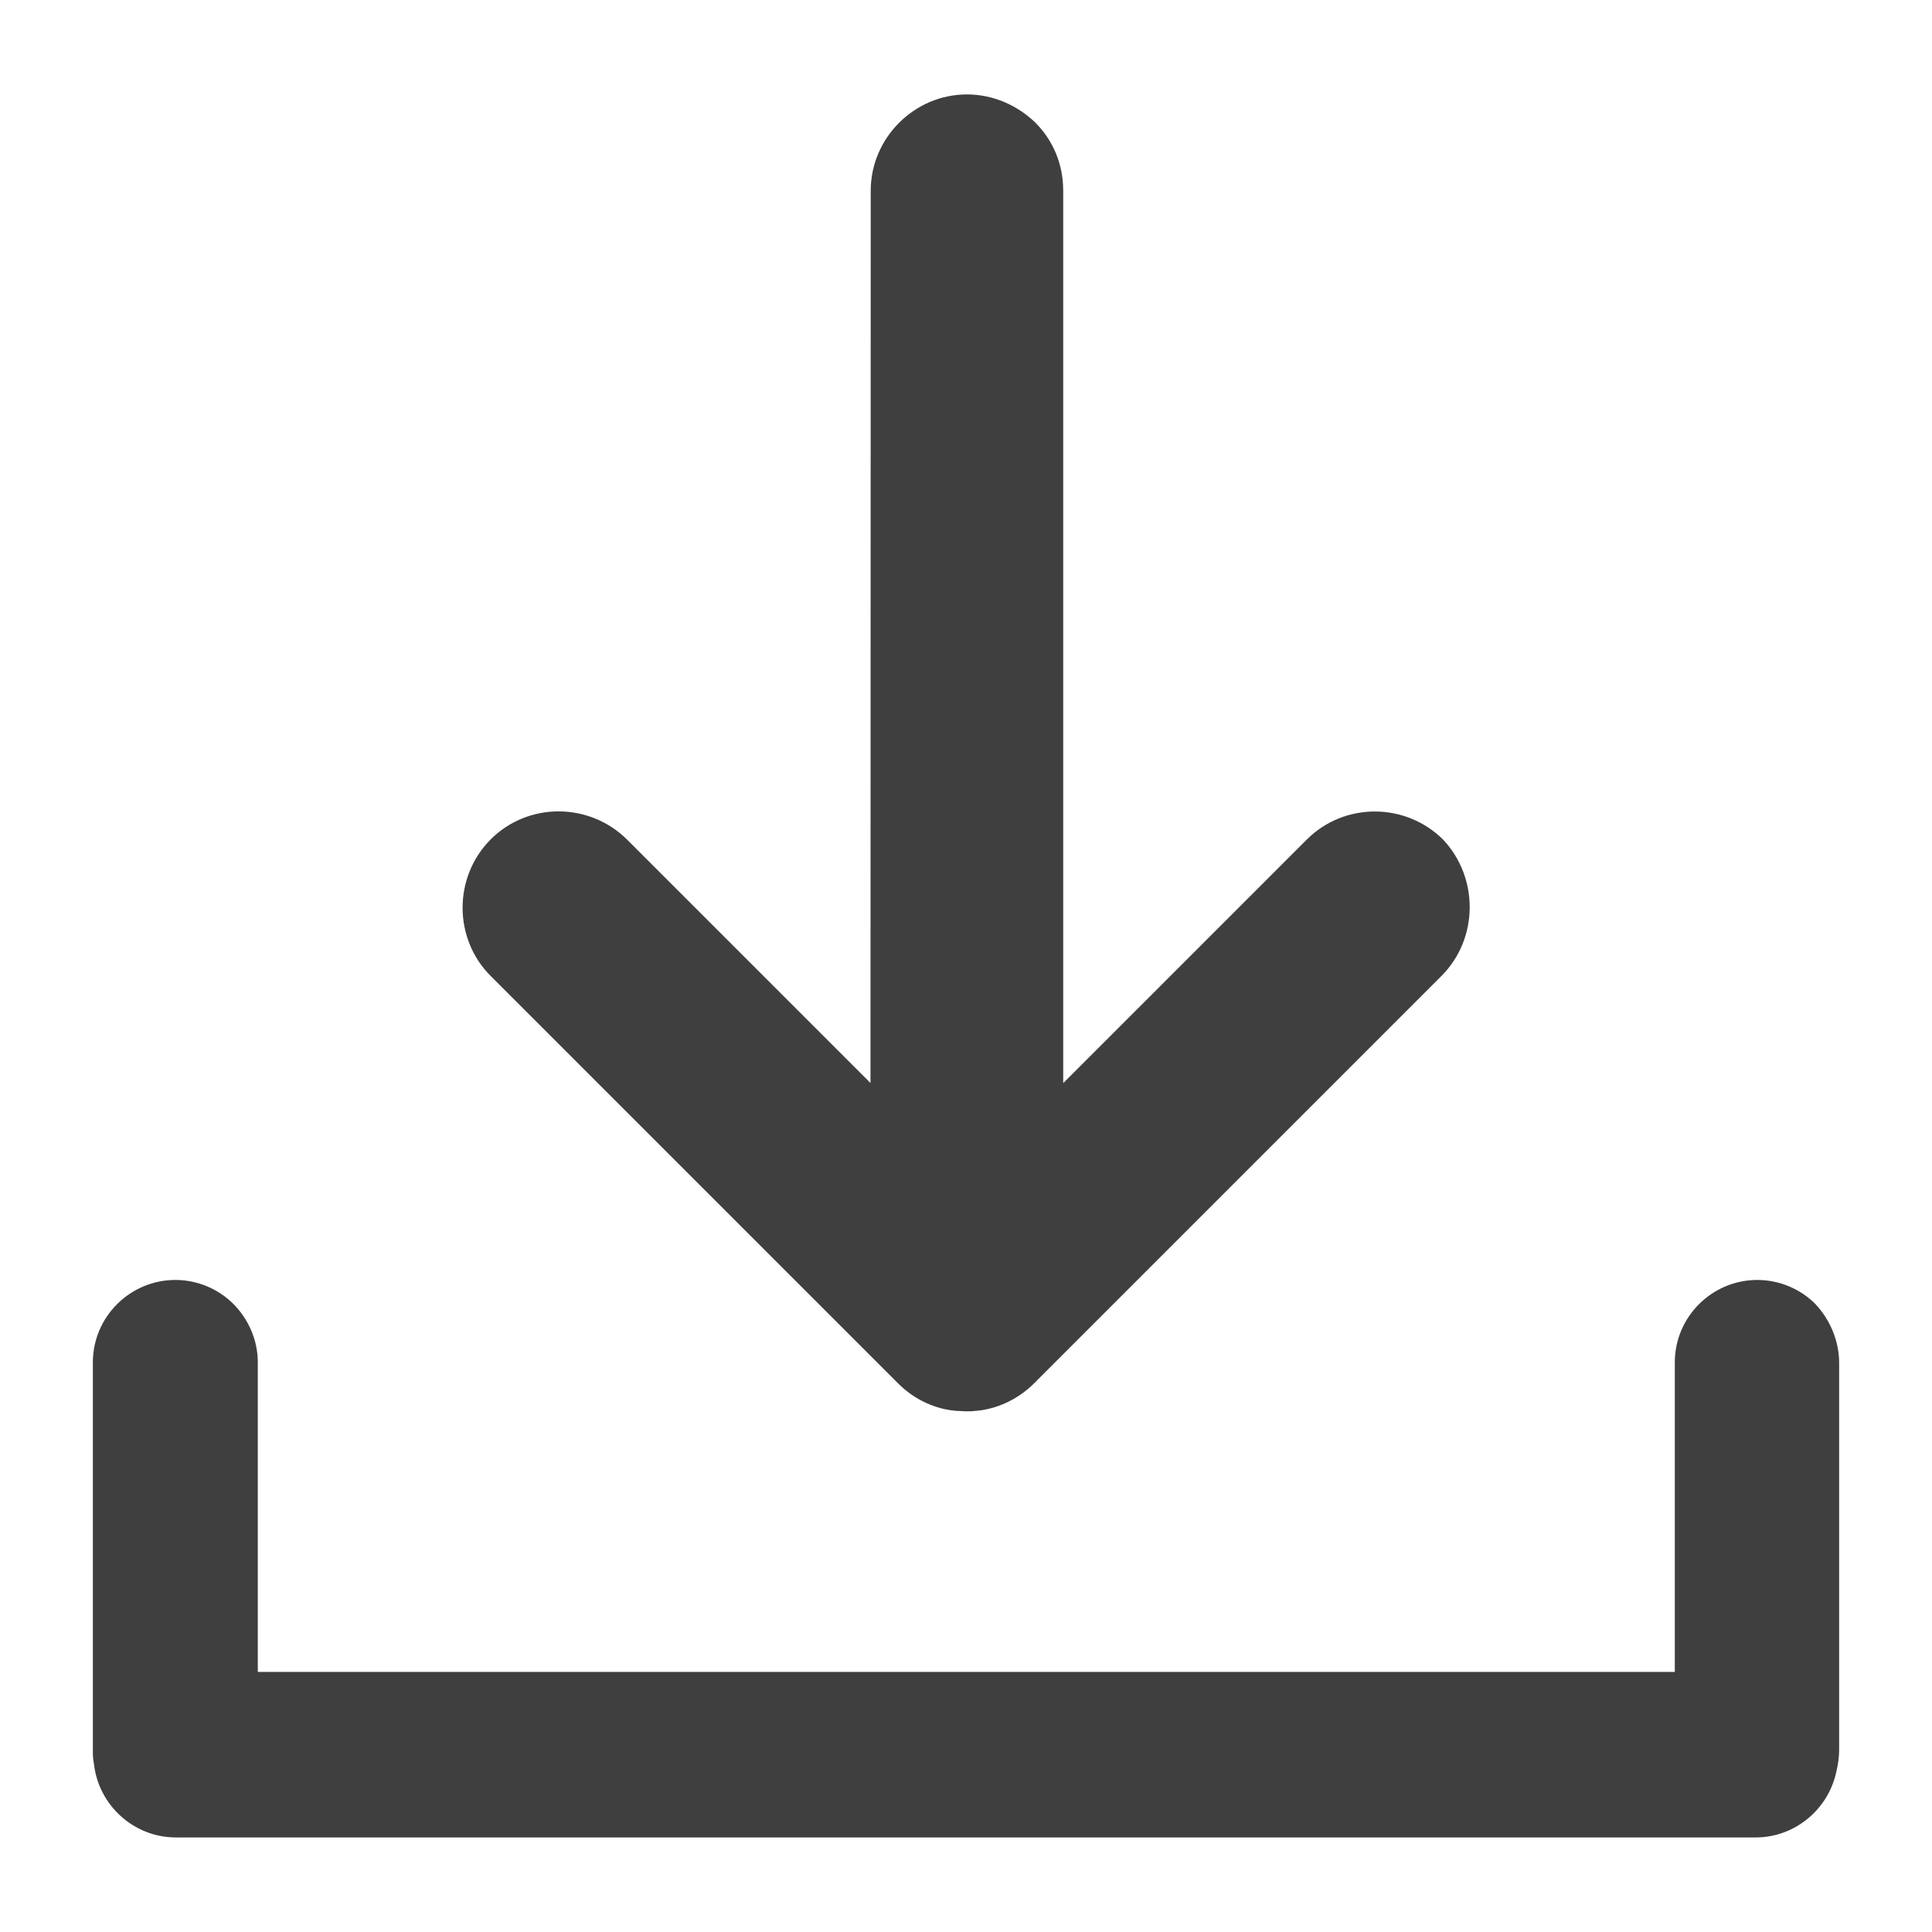
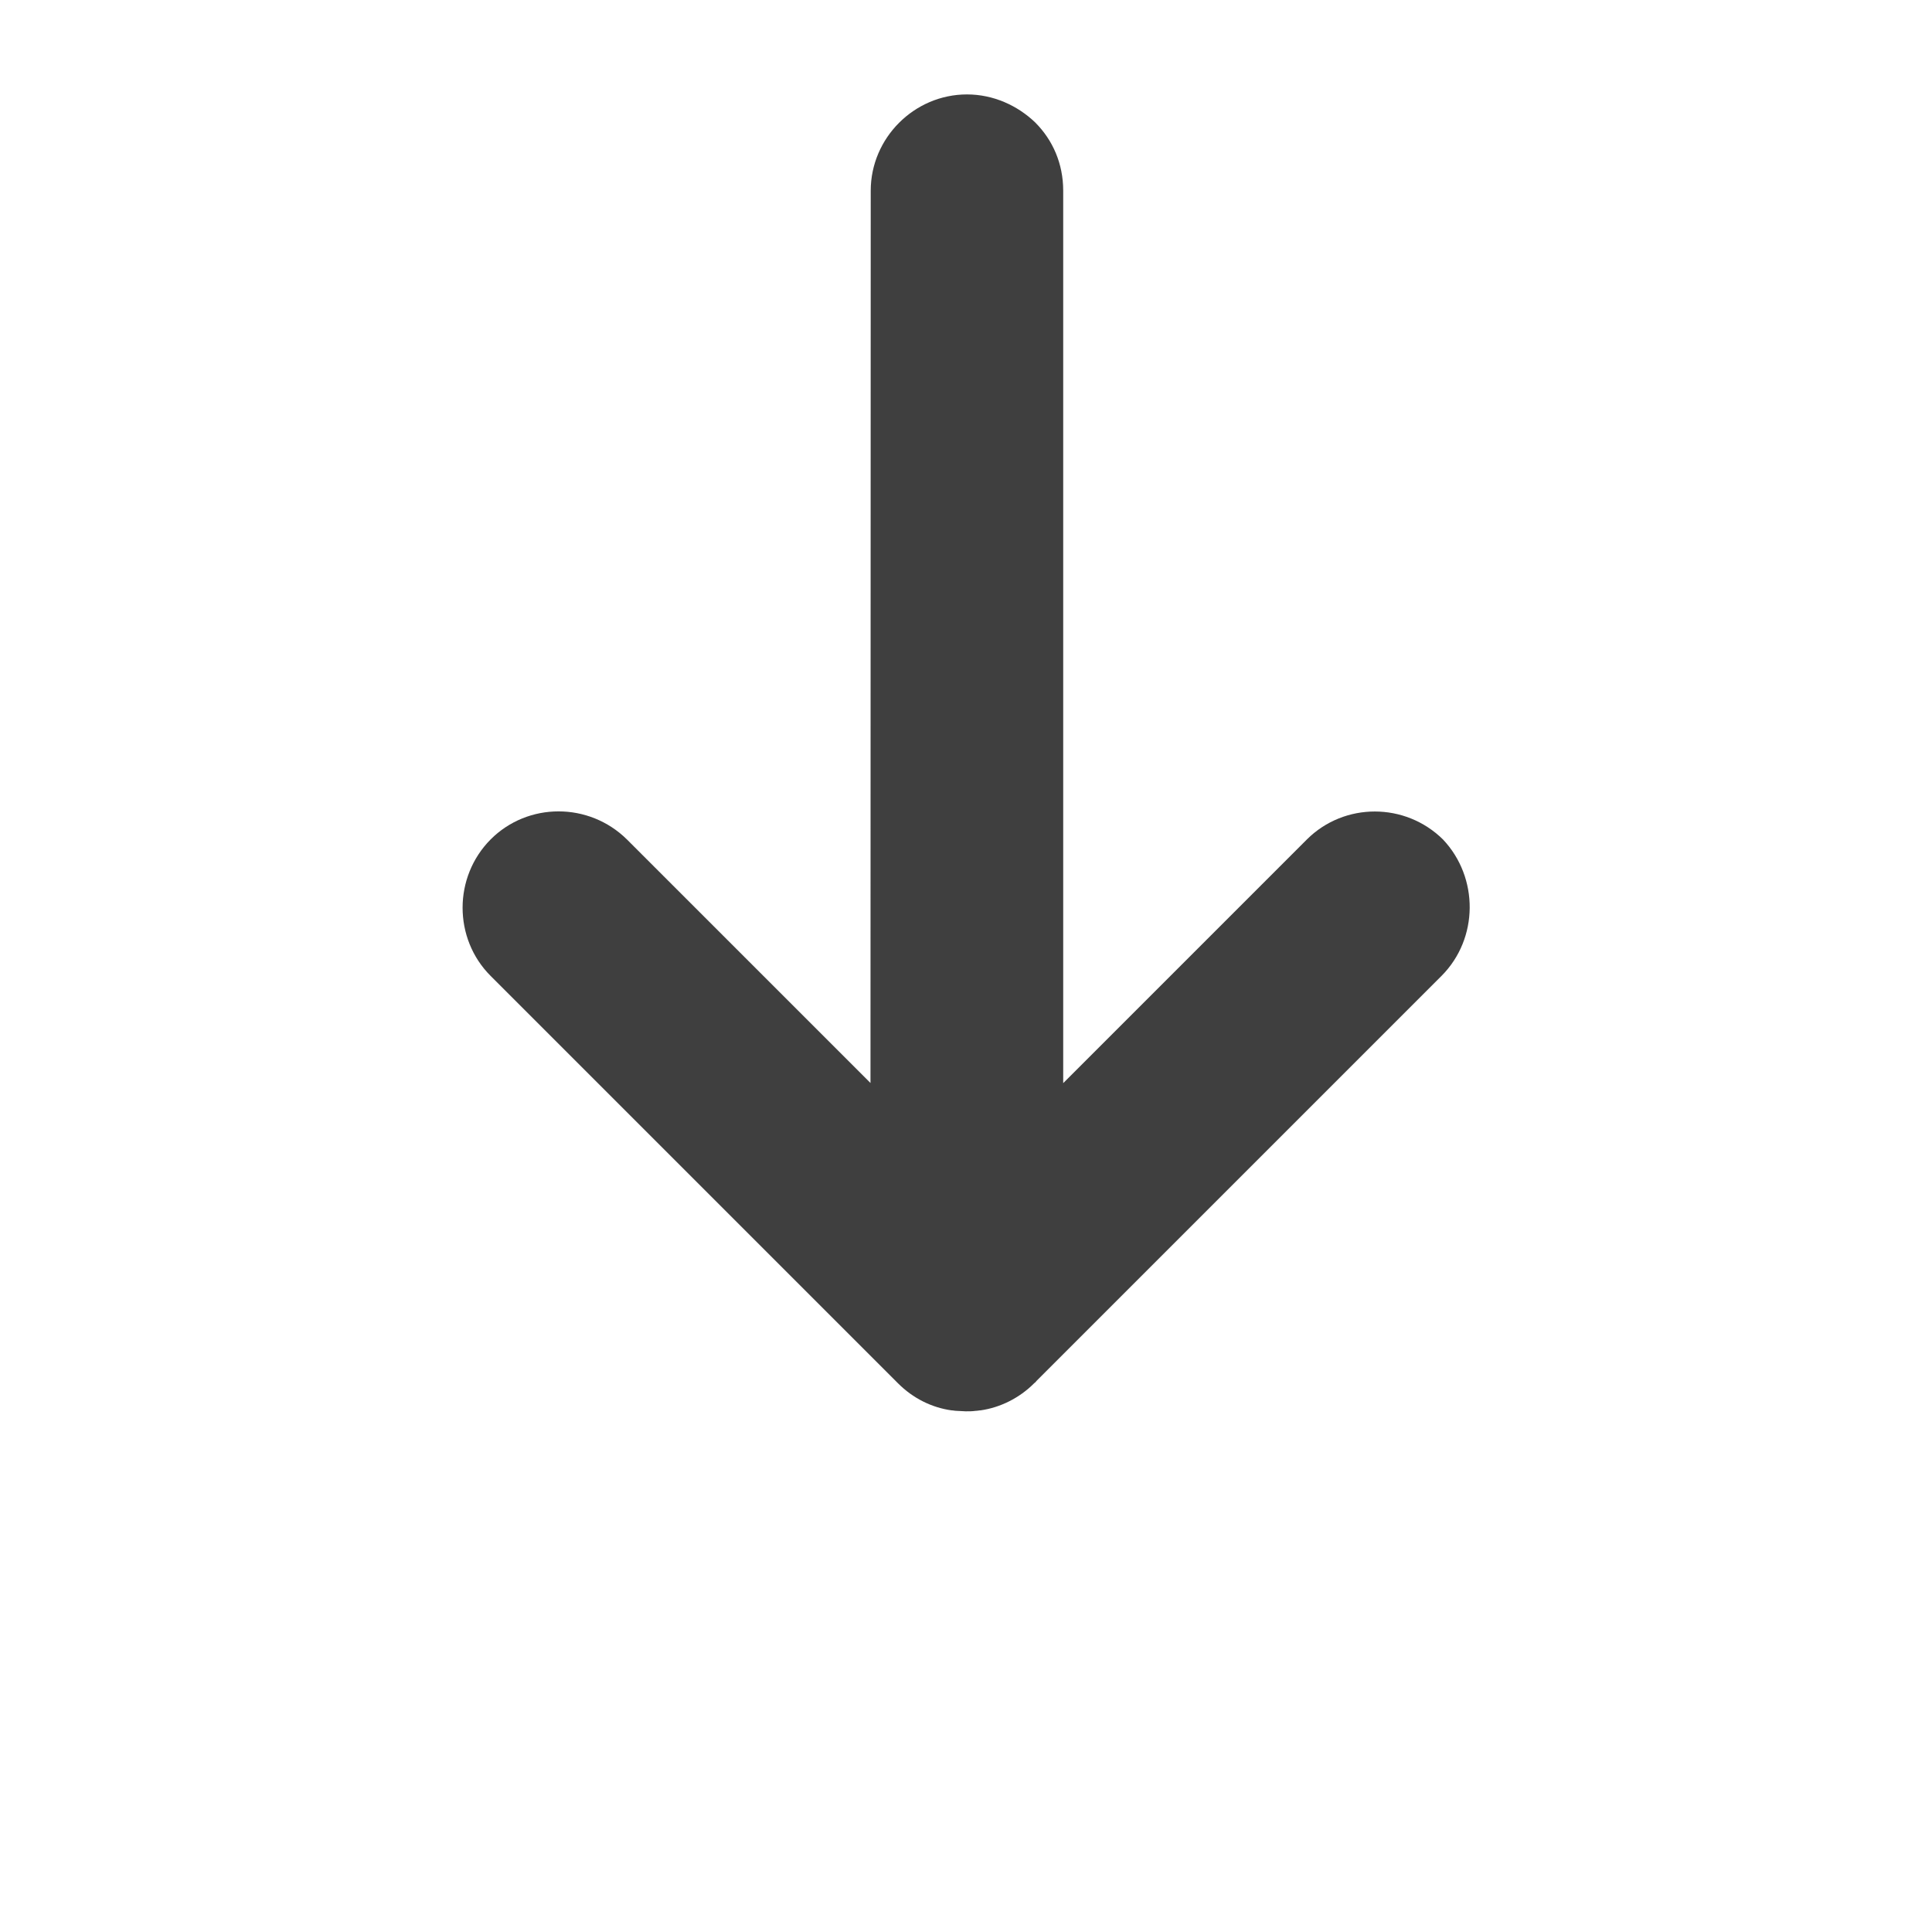
<svg xmlns="http://www.w3.org/2000/svg" width="16" height="16" viewBox="0 0 16 16" fill="none">
-   <path d="M15.231 11.288V14.489C15.231 14.553 15.222 14.612 15.209 14.667C15.145 14.981 14.867 15.217 14.539 15.217H1.457C1.106 15.217 0.815 14.948 0.778 14.607C0.769 14.566 0.769 14.53 0.769 14.484V11.283C0.769 10.905 1.078 10.6 1.452 10.6C1.638 10.6 1.812 10.677 1.934 10.8C2.057 10.924 2.135 11.097 2.135 11.283V13.846H13.87V11.283C13.87 10.905 14.179 10.6 14.553 10.6C14.739 10.6 14.913 10.677 15.035 10.8C15.154 10.928 15.231 11.101 15.231 11.288L15.231 11.288Z" fill="#3F3F3F" />
  <path d="M11.938 8.082L8.582 11.438C8.578 11.447 8.568 11.451 8.563 11.457C8.44 11.58 8.281 11.657 8.121 11.68C8.108 11.68 8.094 11.684 8.08 11.684C8.053 11.688 8.025 11.688 7.998 11.688L7.921 11.684C7.907 11.684 7.894 11.68 7.88 11.68C7.716 11.657 7.561 11.58 7.438 11.457C7.433 11.452 7.424 11.443 7.419 11.438L4.063 8.082C3.908 7.927 3.831 7.722 3.831 7.517C3.831 7.312 3.909 7.107 4.063 6.952C4.372 6.642 4.878 6.642 5.192 6.952L7.209 8.969L7.211 1.579C7.211 1.143 7.571 0.782 8.008 0.782C8.227 0.782 8.427 0.874 8.573 1.014C8.719 1.16 8.805 1.356 8.805 1.579V8.97L10.822 6.953C11.132 6.643 11.638 6.643 11.951 6.953C12.247 7.267 12.247 7.772 11.938 8.082H11.938Z" fill="#3F3F3F" />
</svg>